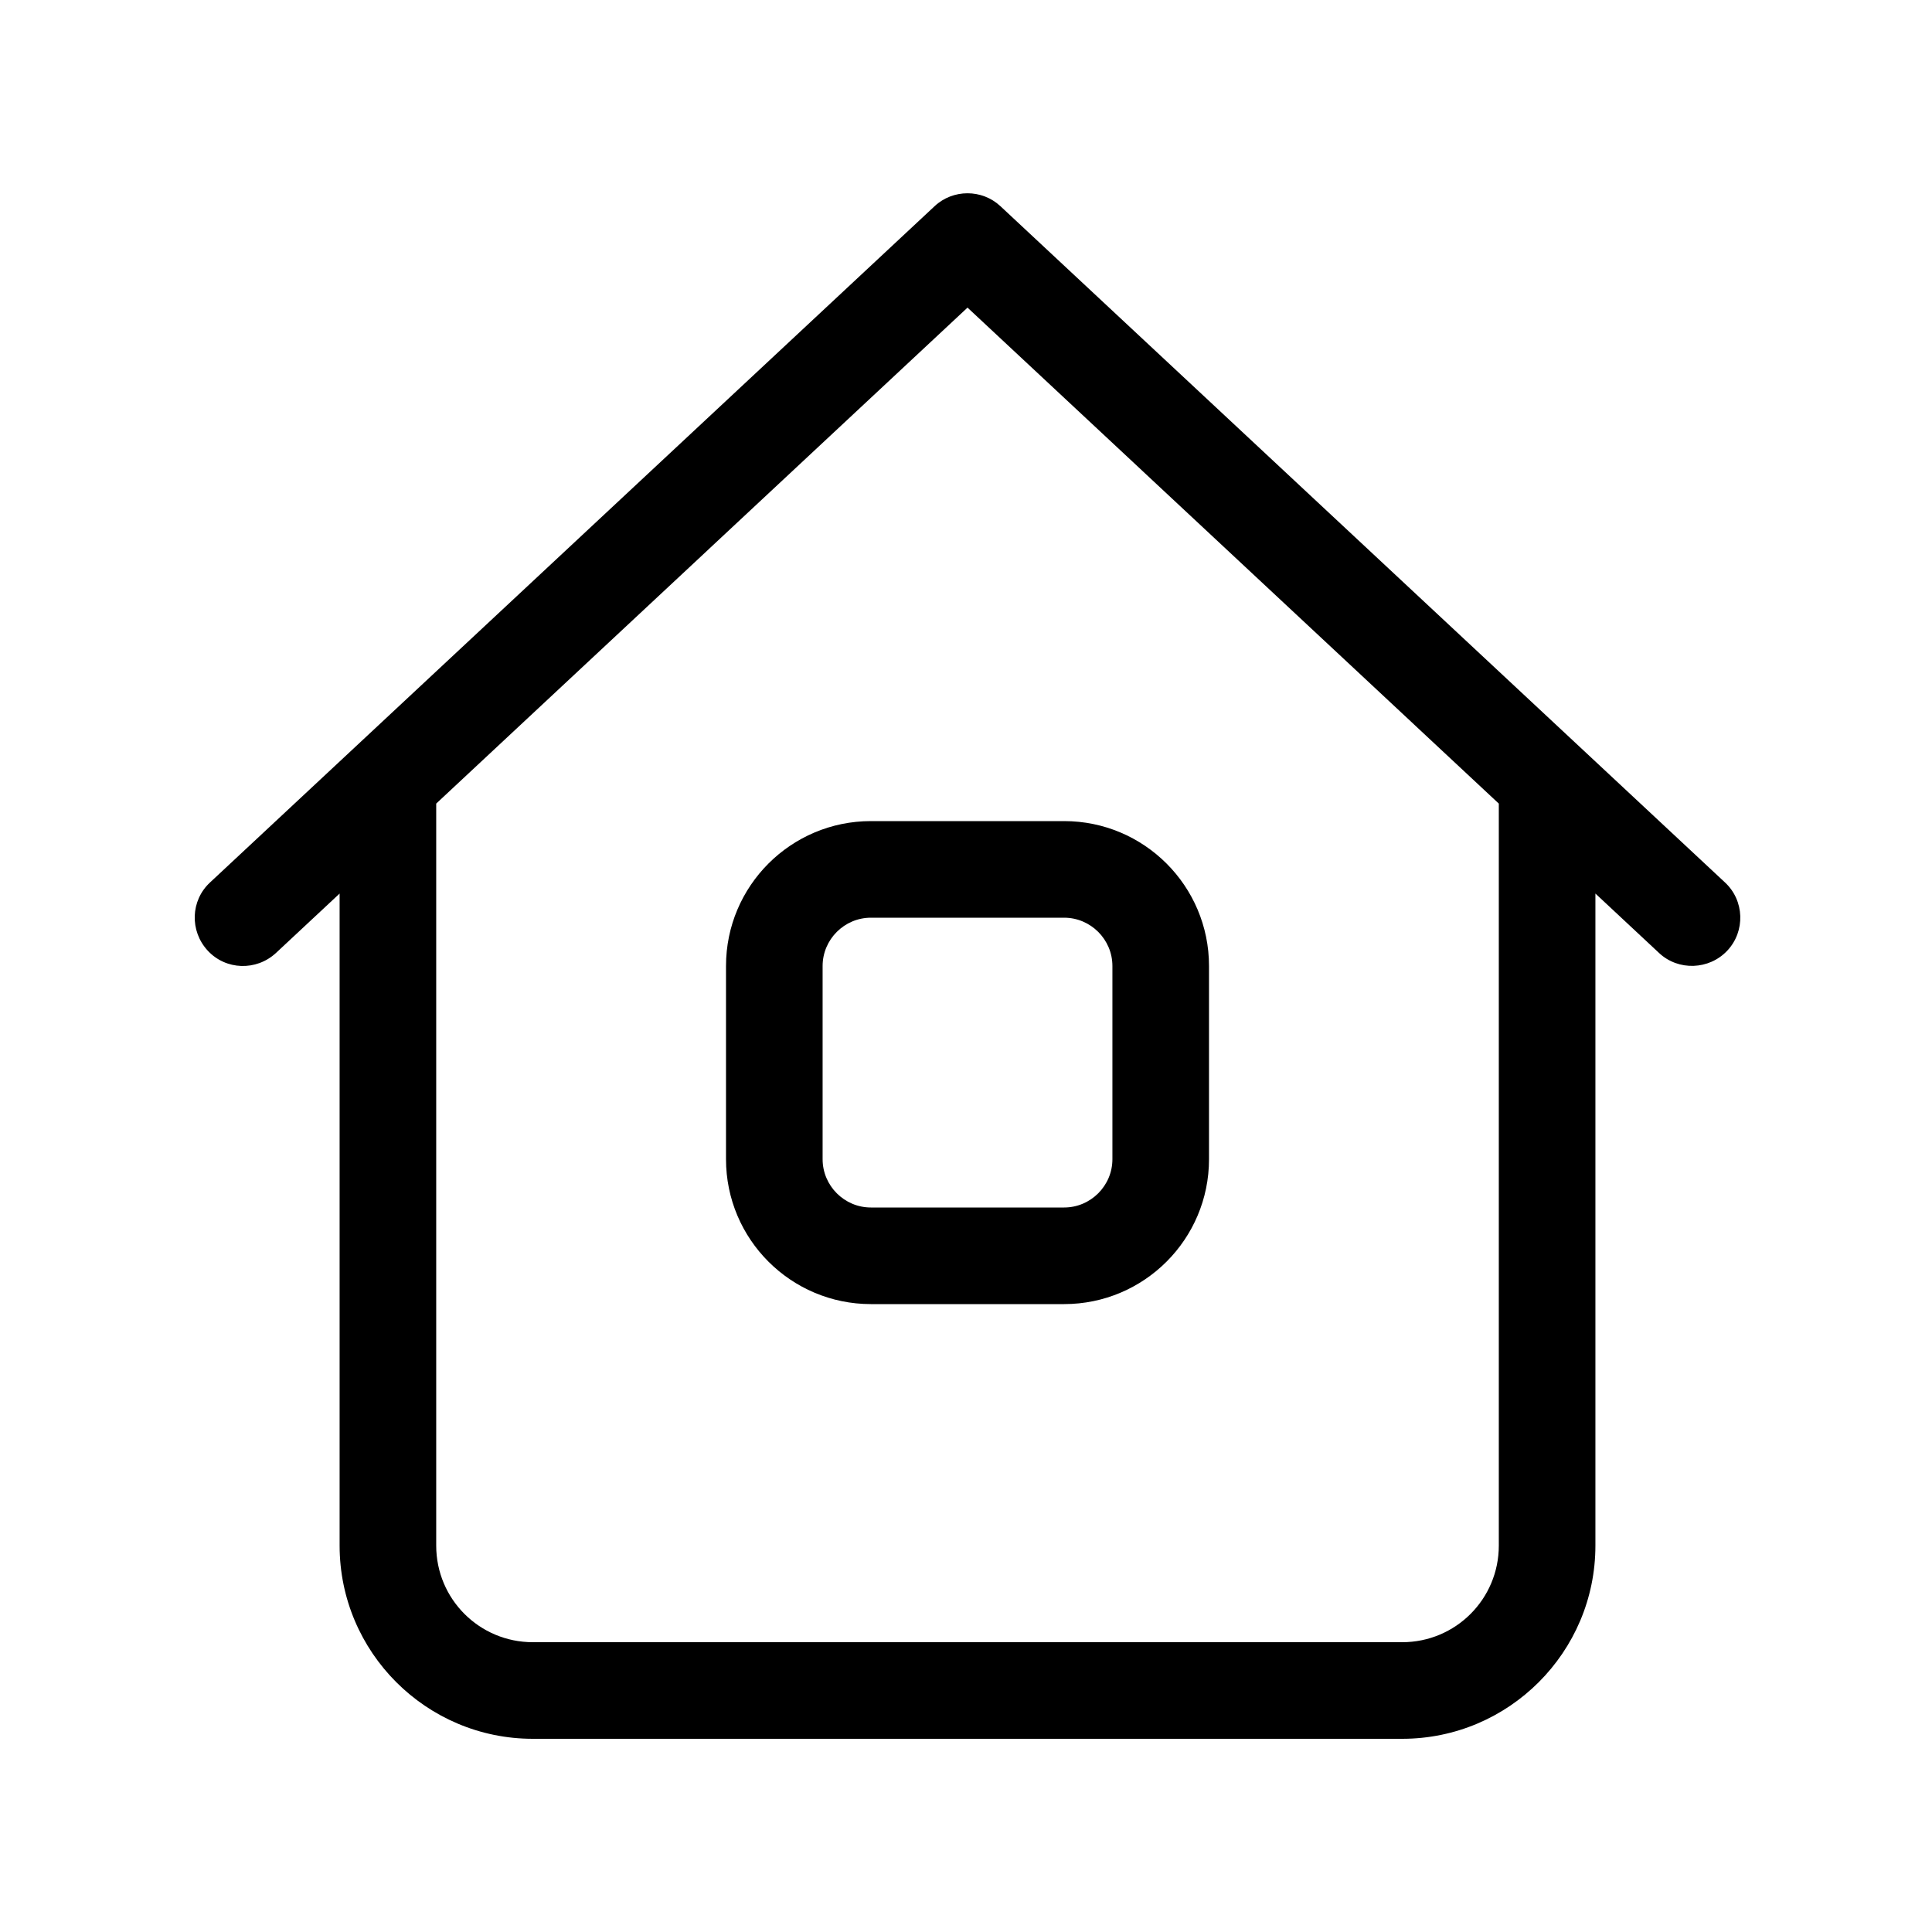
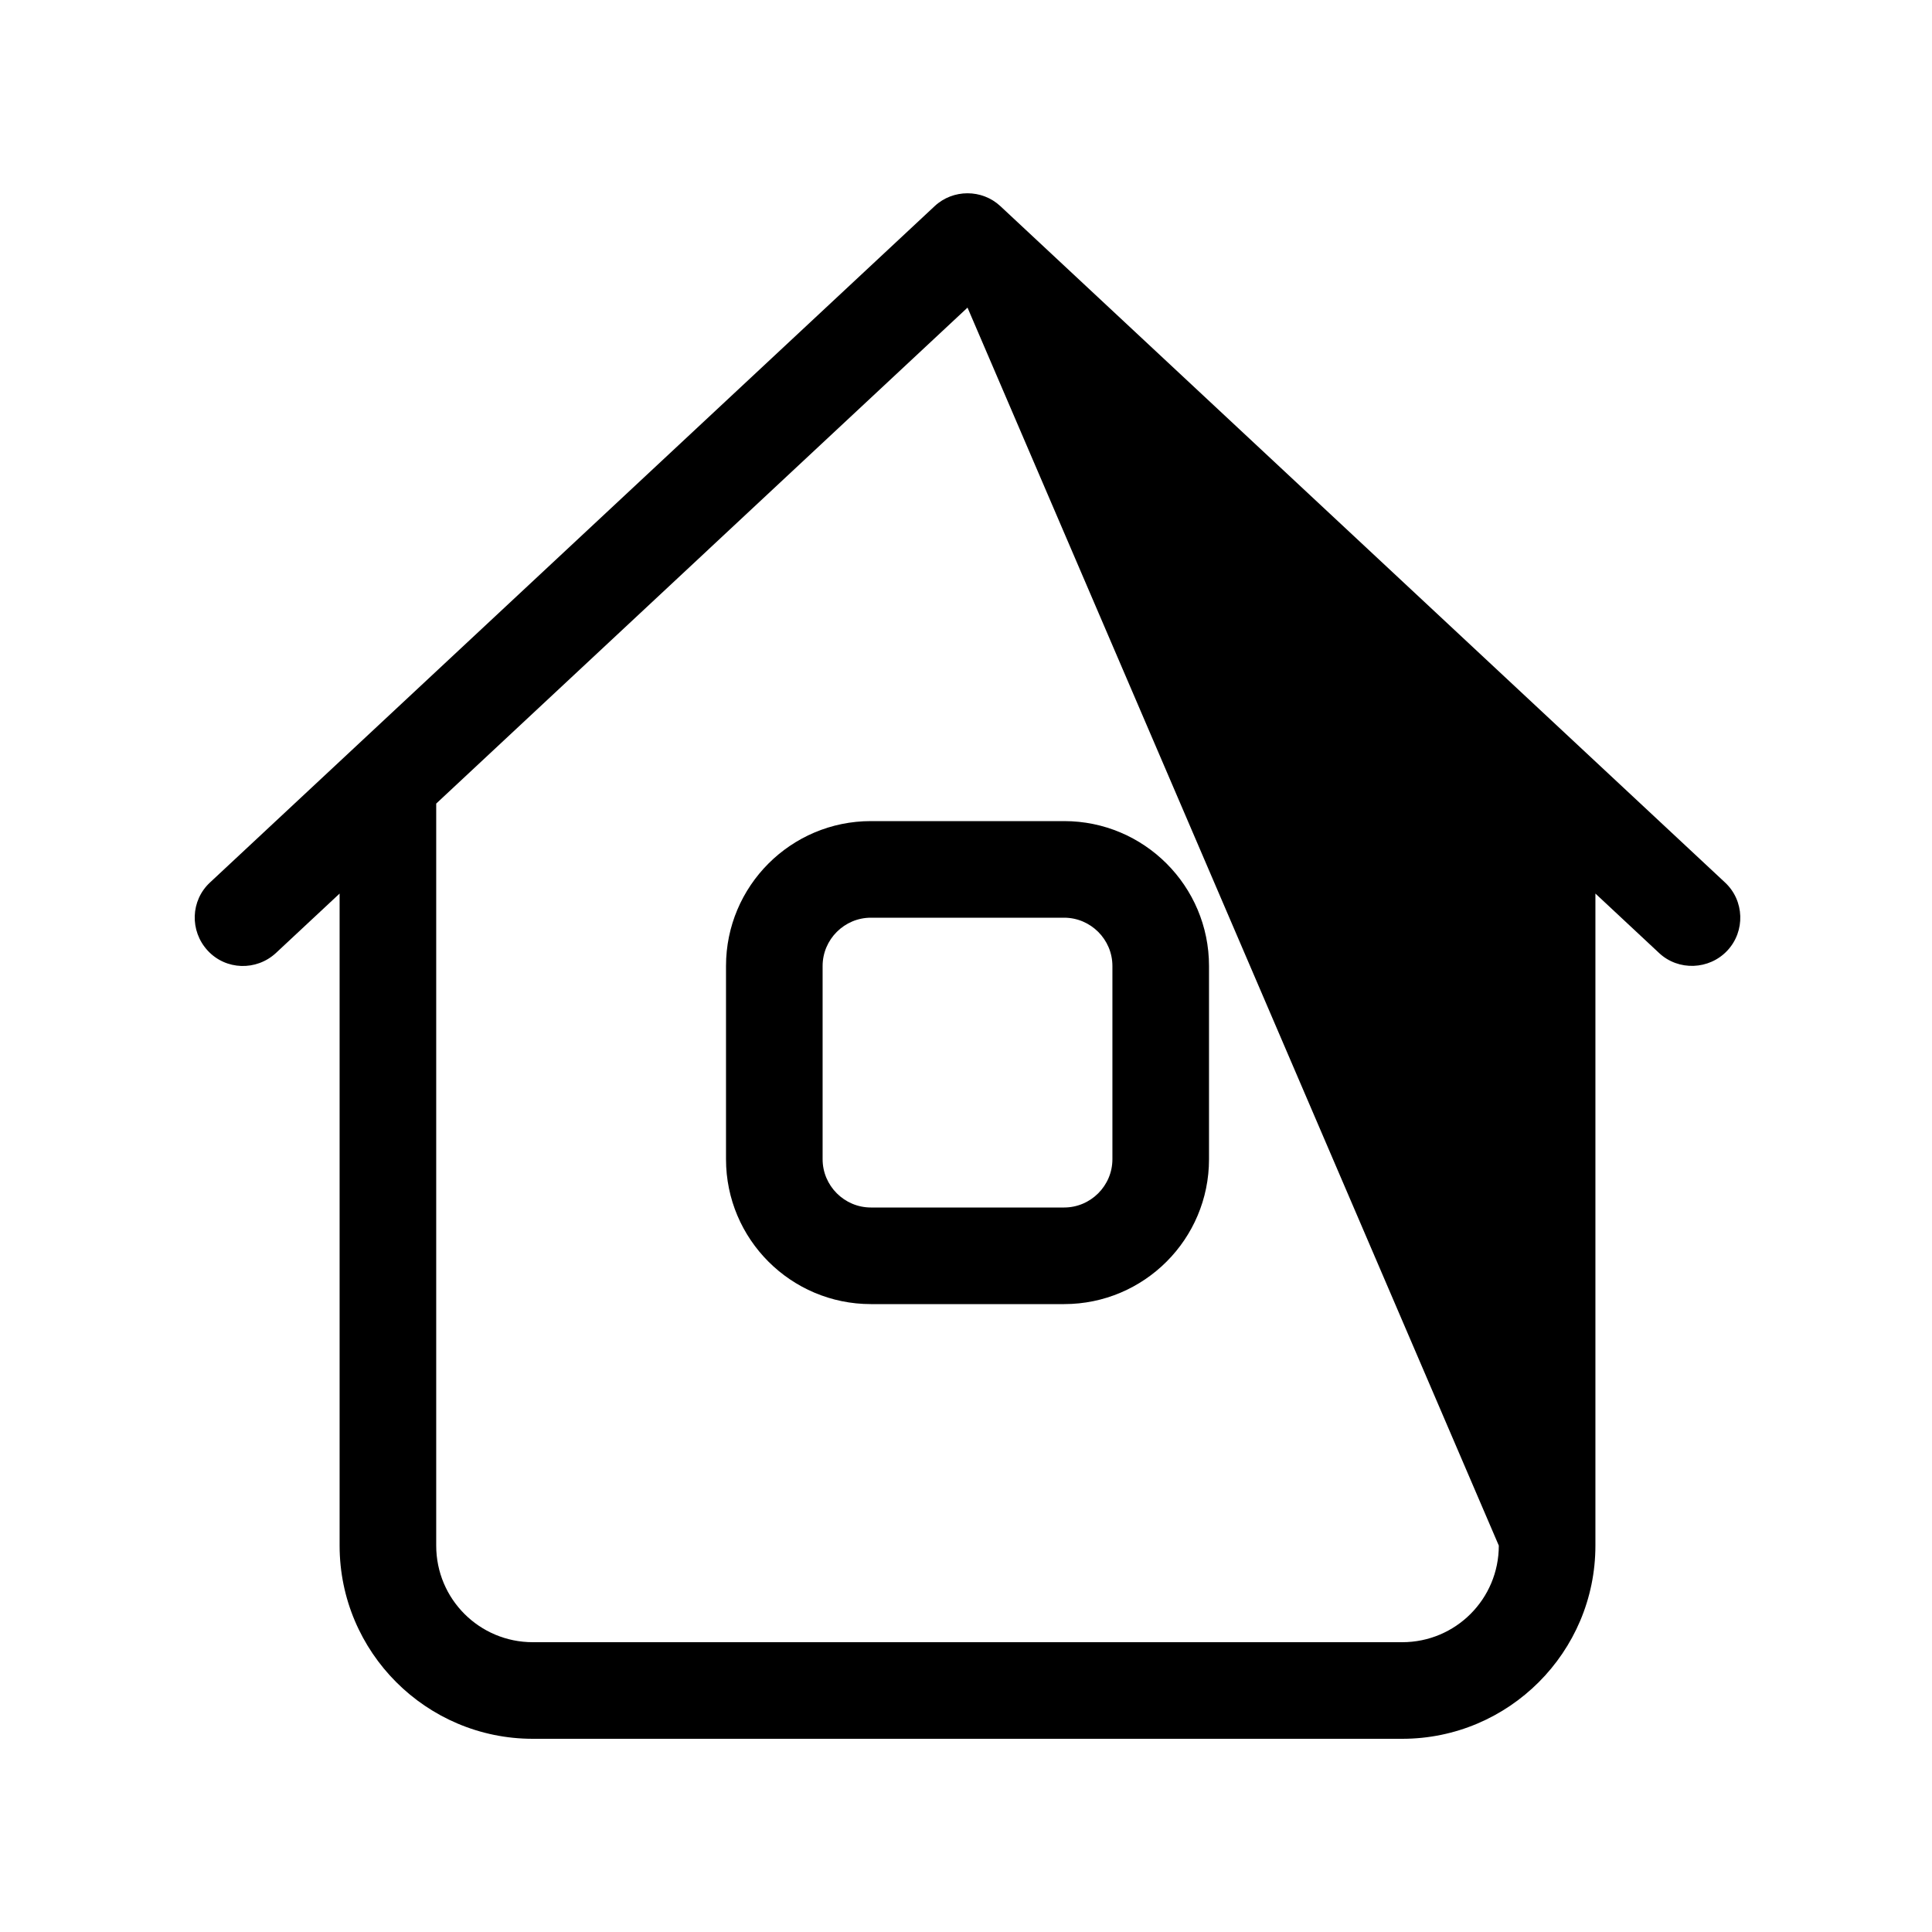
<svg xmlns="http://www.w3.org/2000/svg" viewBox="0 0 640 640">
-   <path fill="currentColor" d="M309.6 68.3C315.7 62.6 325.3 62.6 331.4 68.3L571.4 292.3C577.9 298.3 578.2 308.5 572.2 314.9C566.2 321.3 556 321.7 549.6 315.7L528.5 296L528.5 512C528.5 547.3 499.8 576 464.5 576L176.5 576C141.2 576 112.5 547.3 112.5 512L112.5 296L91.4 315.7C84.9 321.7 74.8 321.4 68.8 314.9C62.8 308.4 63.1 298.3 69.6 292.3L309.6 68.3zM320.5 101.9L144.5 266.2L144.5 512C144.5 529.7 158.8 544 176.5 544L464.5 544C482.2 544 496.5 529.7 496.5 512L496.5 266.2L320.5 101.9zM288.5 304C279.7 304 272.5 311.2 272.5 320L272.5 384C272.5 392.8 279.7 400 288.5 400L352.5 400C361.3 400 368.5 392.8 368.5 384L368.5 320C368.5 311.2 361.3 304 352.5 304L288.5 304zM240.5 320C240.5 293.5 262 272 288.5 272L352.5 272C379 272 400.5 293.5 400.5 320L400.5 384C400.5 410.5 379 432 352.5 432L288.5 432C262 432 240.5 410.5 240.5 384L240.5 320z" />
+   <path fill="currentColor" d="M309.6 68.3C315.7 62.6 325.3 62.6 331.4 68.3L571.4 292.3C577.9 298.3 578.2 308.5 572.2 314.9C566.2 321.3 556 321.7 549.6 315.7L528.5 296L528.5 512C528.5 547.3 499.8 576 464.5 576L176.5 576C141.2 576 112.5 547.3 112.5 512L112.5 296L91.4 315.7C84.9 321.7 74.8 321.4 68.8 314.9C62.8 308.4 63.1 298.3 69.6 292.3L309.6 68.3zM320.5 101.9L144.5 266.2L144.5 512C144.5 529.7 158.8 544 176.5 544L464.5 544C482.2 544 496.5 529.7 496.5 512L320.5 101.9zM288.5 304C279.7 304 272.5 311.2 272.5 320L272.5 384C272.5 392.8 279.7 400 288.5 400L352.5 400C361.3 400 368.5 392.8 368.5 384L368.5 320C368.5 311.2 361.3 304 352.5 304L288.5 304zM240.5 320C240.5 293.5 262 272 288.5 272L352.5 272C379 272 400.5 293.5 400.5 320L400.5 384C400.5 410.5 379 432 352.5 432L288.5 432C262 432 240.5 410.5 240.5 384L240.5 320z" />
</svg>